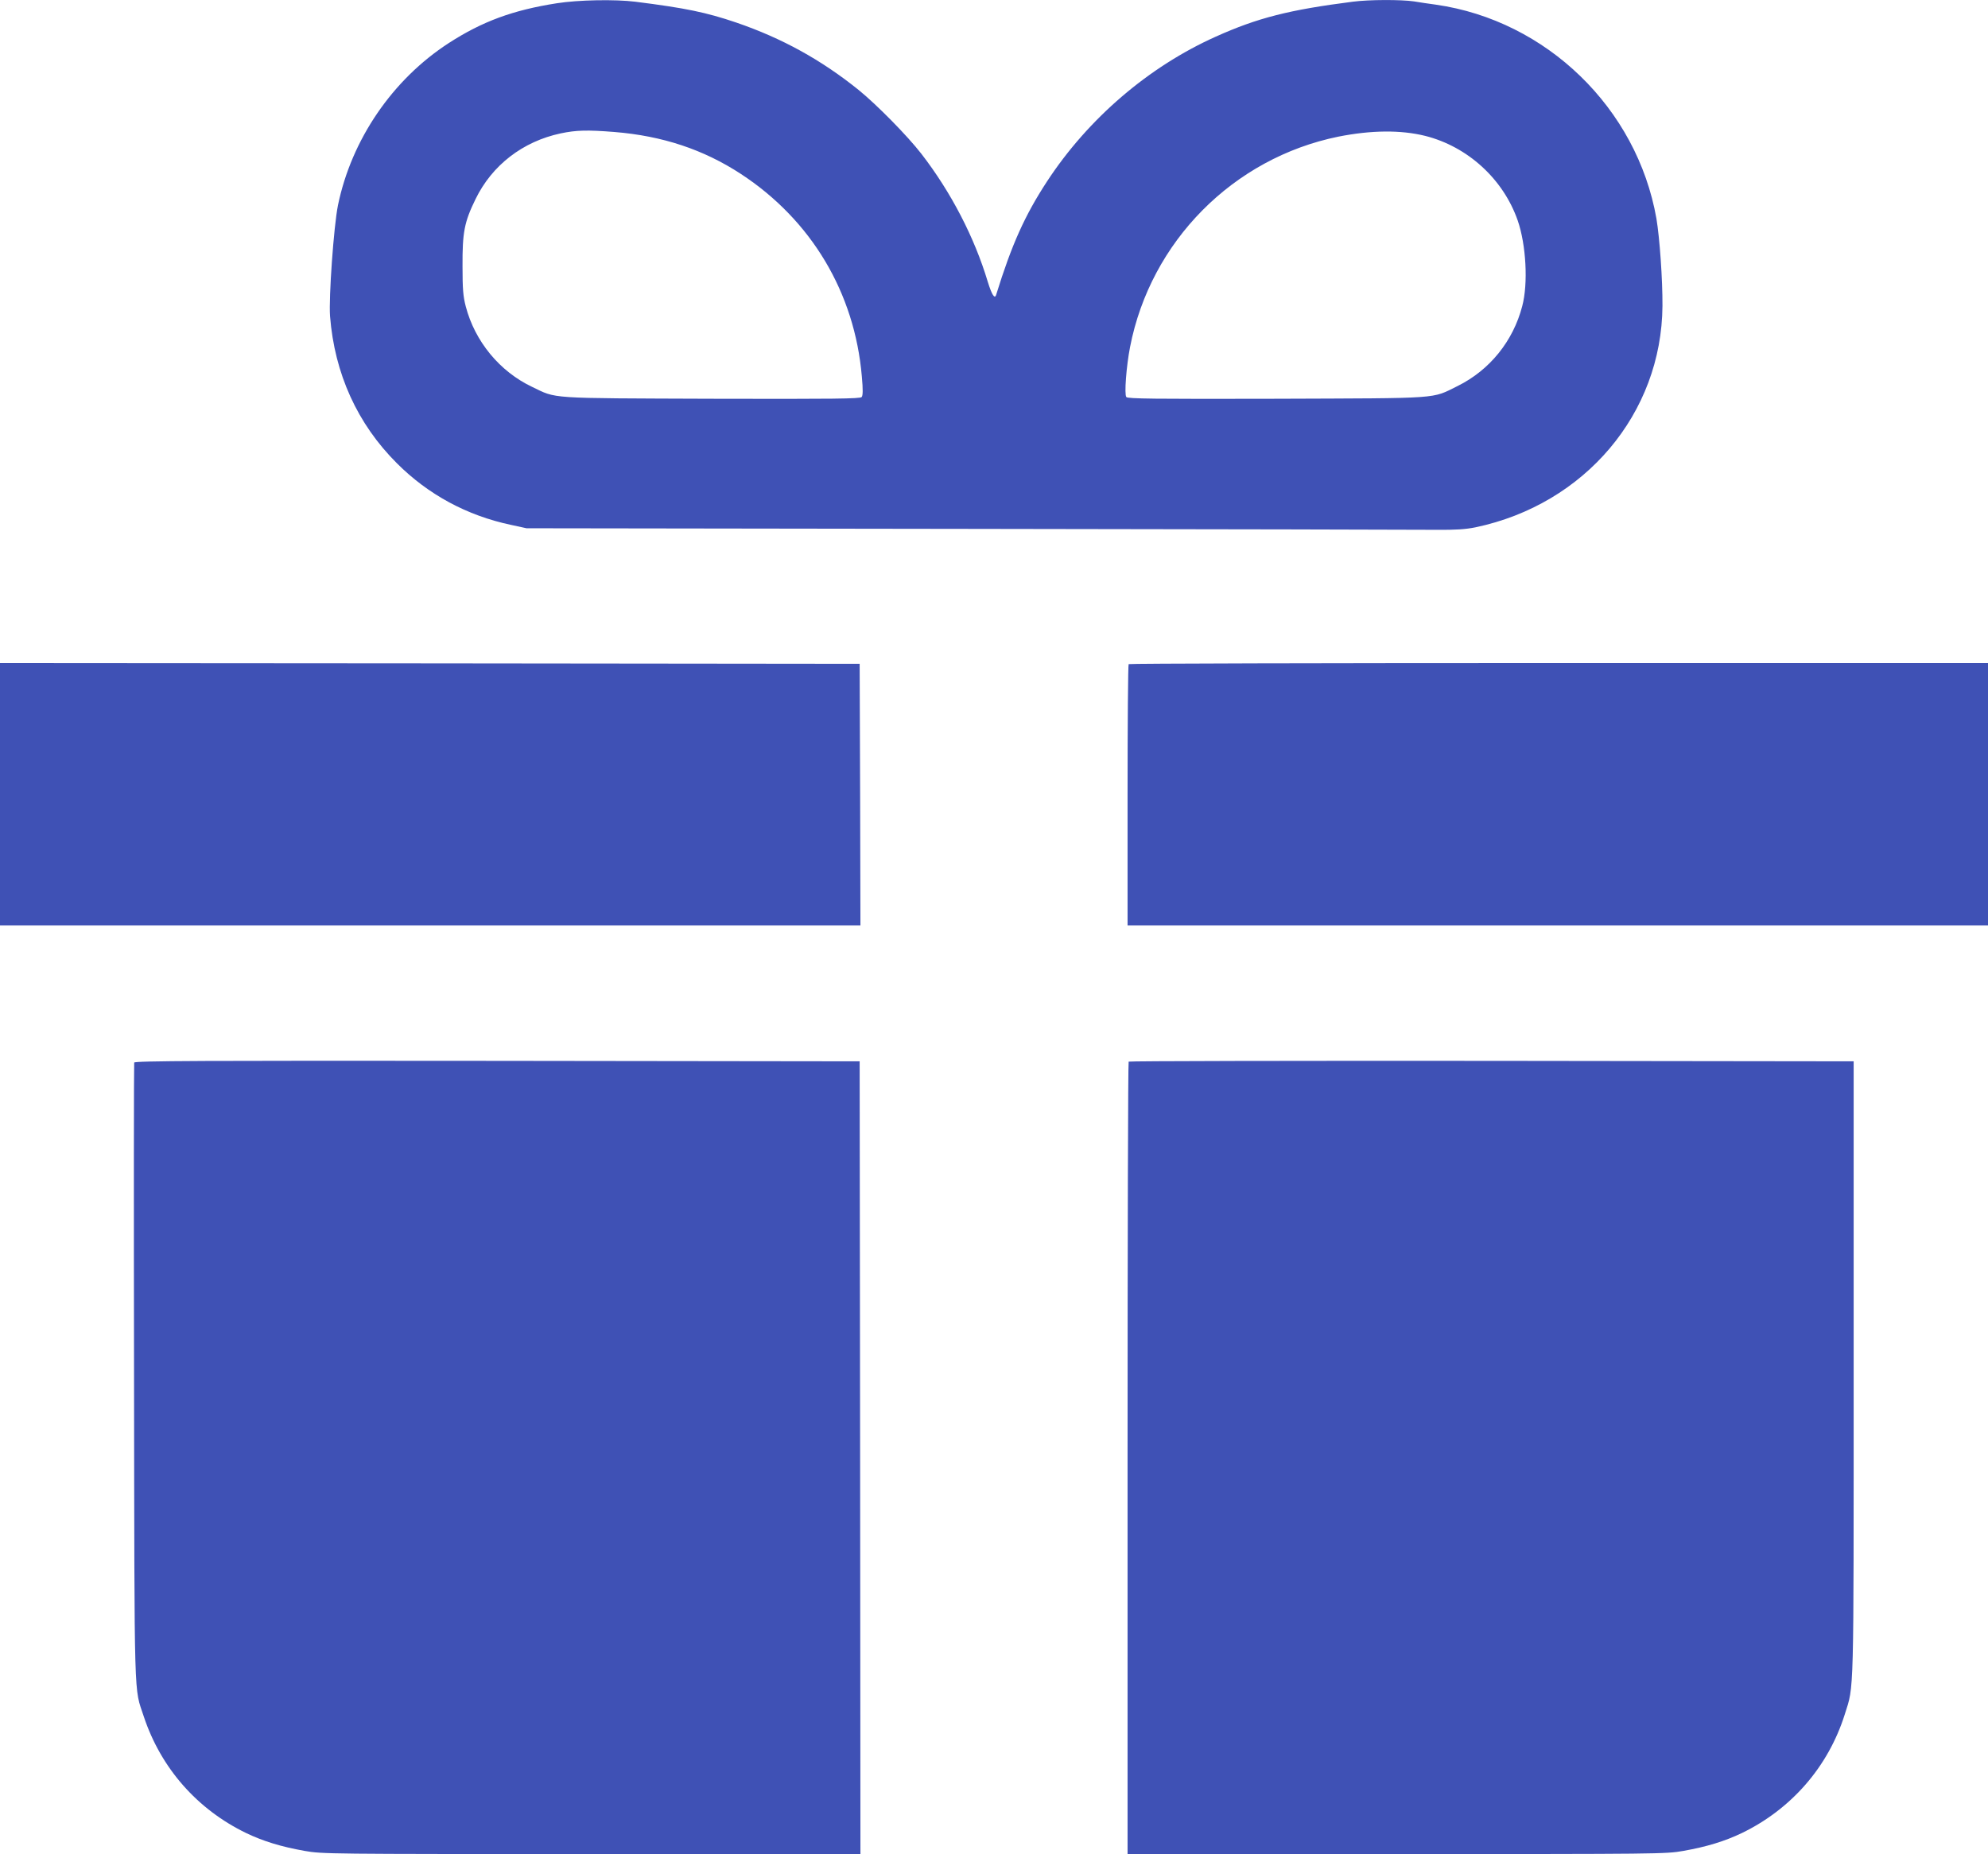
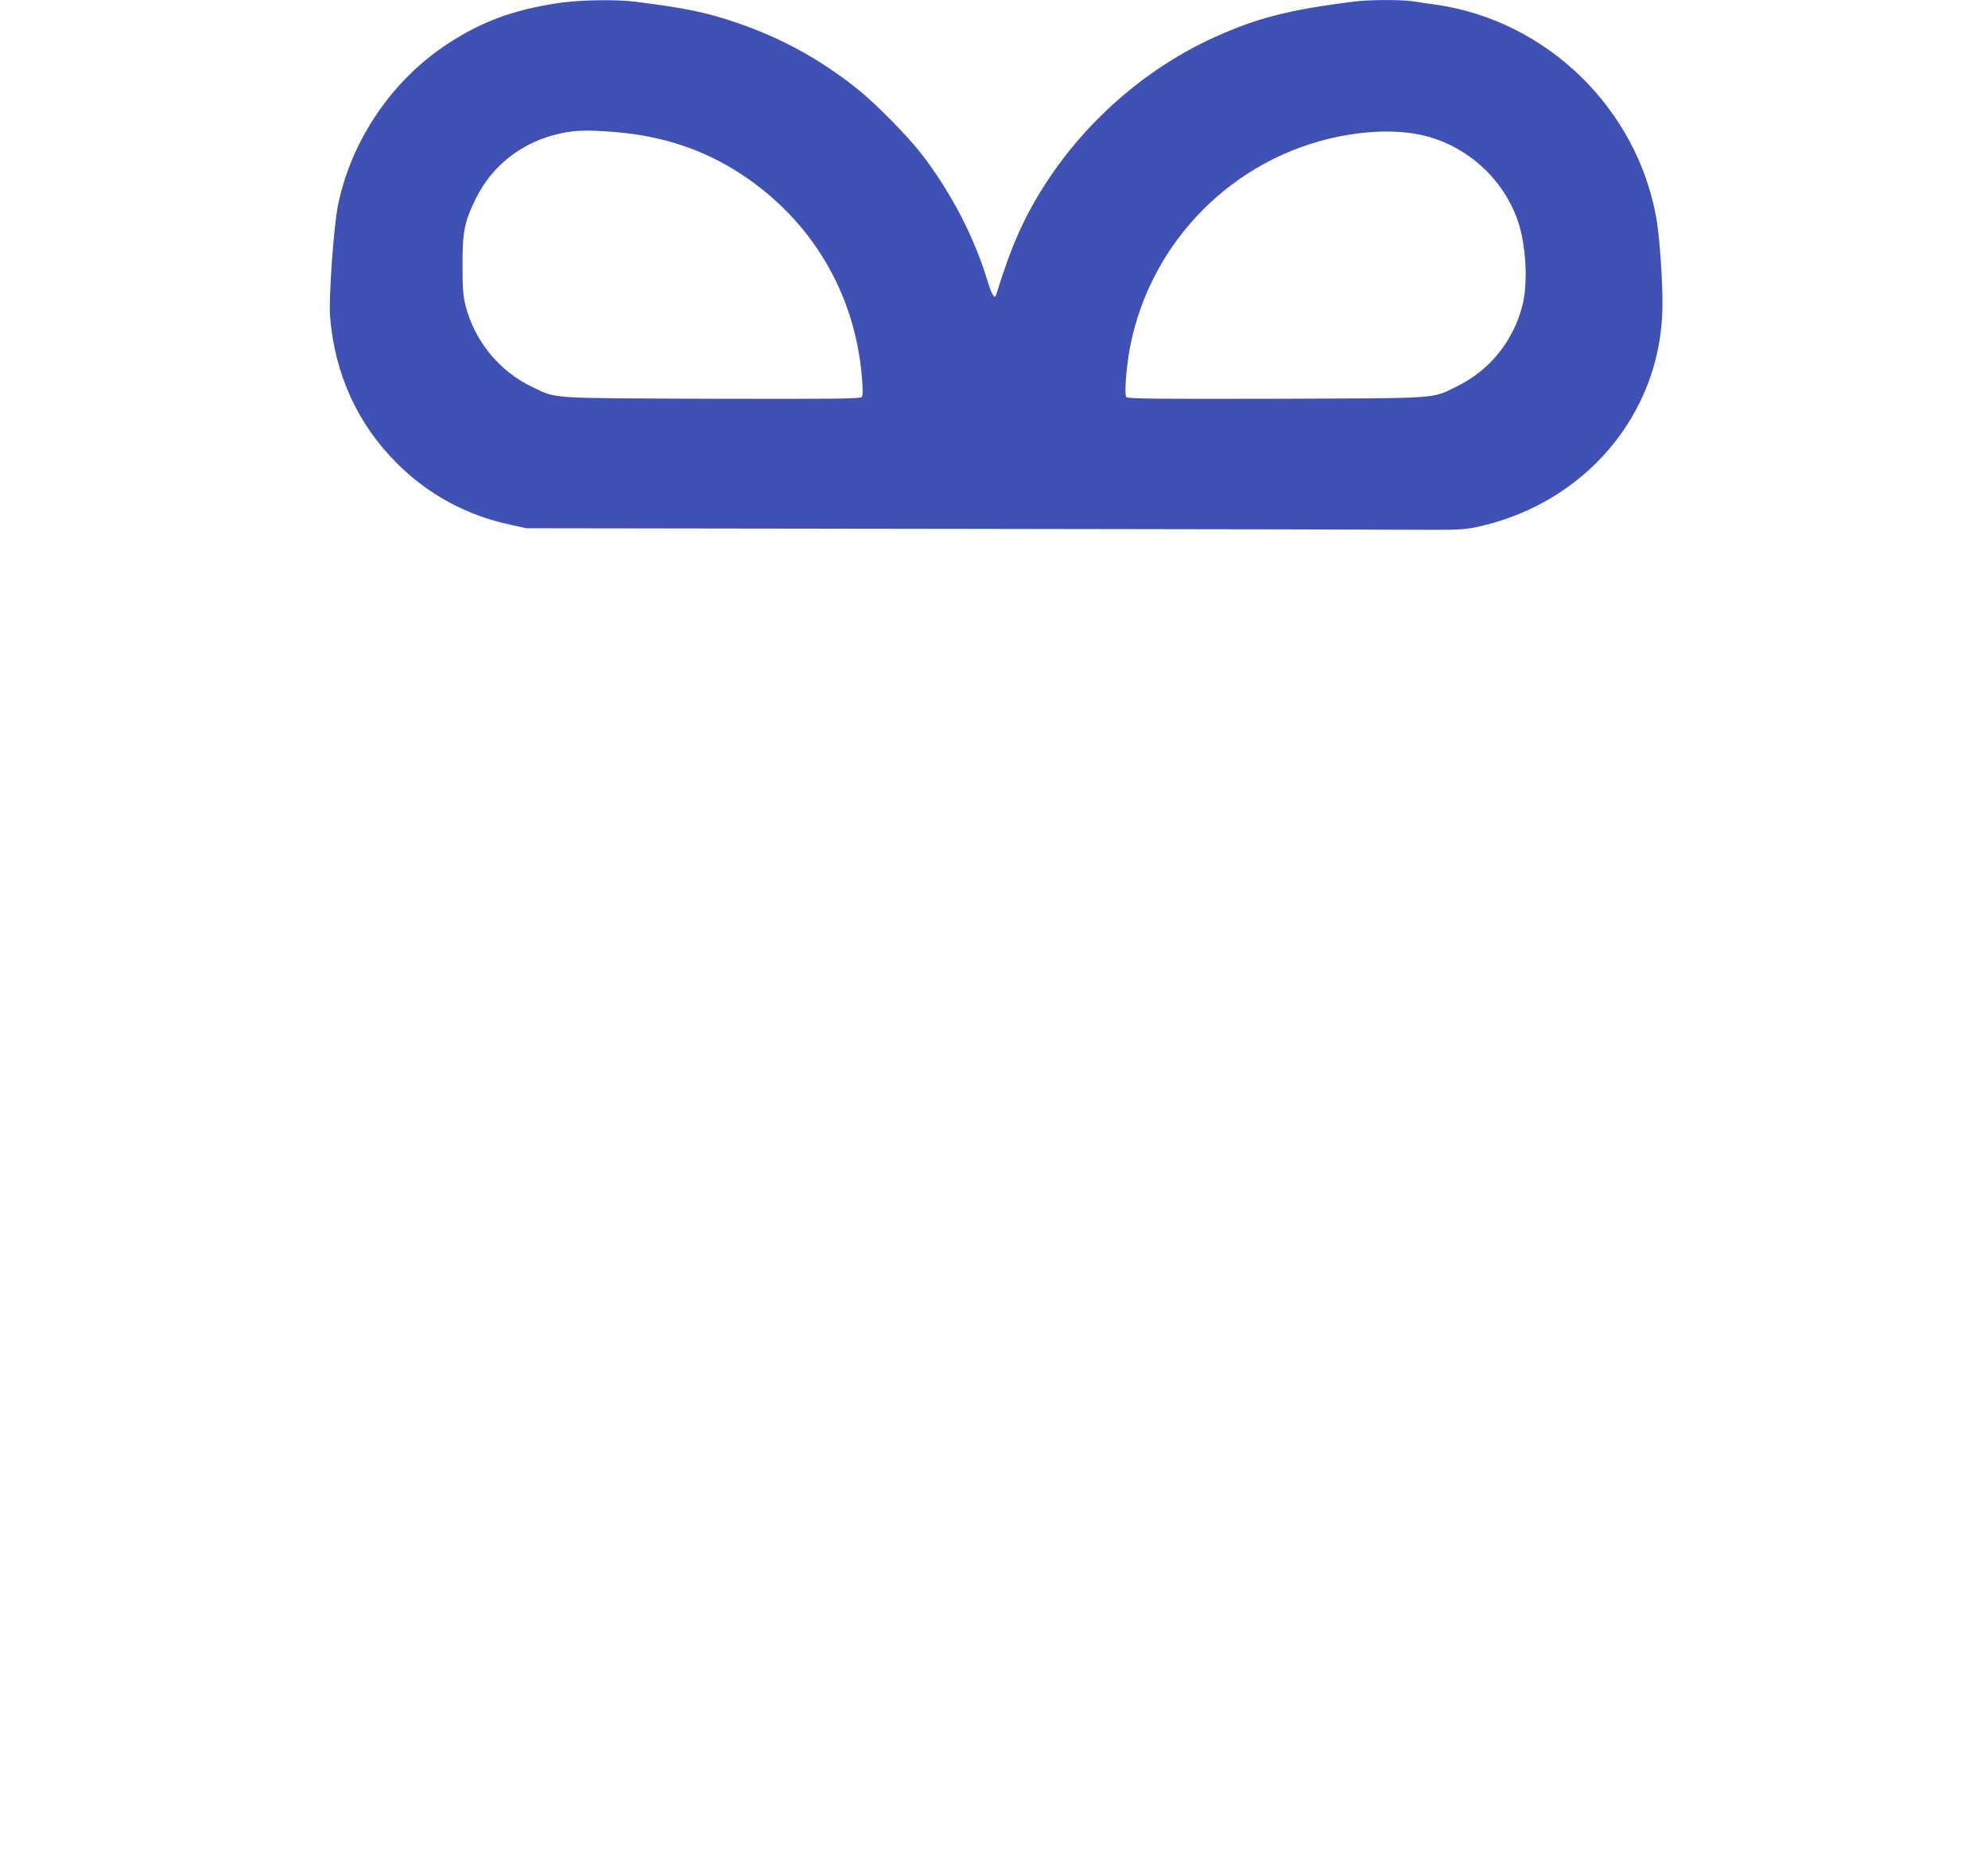
<svg xmlns="http://www.w3.org/2000/svg" version="1.0" width="1280pt" height="1194pt" viewBox="0 0 1280 1194" preserveAspectRatio="xMidYMid meet">
  <g transform="translate(0,1194) scale(0.1,-0.1)" fill="#3f51b5" stroke="none">
    <path d="M3585 11919 c-282 -44 -480 -117 -695 -256 -363 -235 -627 -622 -714 -1045 -27 -133 -60 -595 -51 -714 29 -370 176 -694 431 -948 201 -201 450 -336 733 -396 l101 -22 2847 -4 c1567 -2 2922 -5 3013 -6 125 -1 185 3 250 16 705 148 1199 733 1204 1426 1 170 -18 438 -39 563 -125 710 -707 1275 -1420 1377 -44 6 -107 15 -141 21 -82 12 -289 12 -394 -2 -408 -52 -613 -104 -882 -225 -433 -194 -822 -528 -1087 -933 -143 -219 -227 -406 -327 -729 -9 -31 -28 -1 -54 83 -86 287 -237 578 -428 825 -90 116 -287 316 -404 411 -241 194 -493 333 -788 434 -192 65 -324 93 -650 134 -128 16 -366 12 -505 -10z m371 -829 c309 -25 574 -113 814 -270 454 -297 733 -765 779 -1304 8 -87 7 -123 -1 -133 -9 -11 -174 -13 -967 -11 -1068 4 -993 -1 -1156 77 -208 99 -367 292 -426 517 -17 65 -21 111 -21 259 -1 218 11 284 84 433 106 218 304 371 548 423 100 21 171 23 346 9z m5220 -25 c274 -69 503 -278 596 -545 54 -156 68 -406 29 -552 -59 -226 -210 -412 -416 -514 -171 -84 -90 -78 -1166 -82 -794 -2 -958 0 -967 11 -14 16 0 199 24 322 132 680 664 1217 1341 1355 212 42 401 44 559 5z" />
-     <path d="M0 6825 l0 -845 2770 0 2770 0 -2 843 -3 842 -2767 3 -2768 2 0 -845z" />
-     <path d="M7267 7663 c-4 -3 -7 -384 -7 -845 l0 -838 2770 0 2770 0 0 845 0 845 -2763 0 c-1520 0 -2767 -3 -2770 -7z" />
-     <path d="M864 5097 c-2 -7 -3 -906 -1 -1997 3 -2184 -1 -2019 63 -2215 110 -331 343 -597 659 -750 111 -53 225 -88 377 -115 114 -20 151 -20 1847 -20 l1731 0 -2 2553 -3 2552 -2333 3 c-1893 2 -2334 0 -2338 -11z" />
-     <path d="M7267 5103 c-4 -3 -7 -1153 -7 -2555 l0 -2548 1731 0 c1696 0 1733 0 1847 20 152 27 266 62 377 115 320 155 557 428 663 765 60 191 57 71 57 2225 l0 1980 -2331 3 c-1282 1 -2334 -1 -2337 -5z" />
  </g>
</svg>